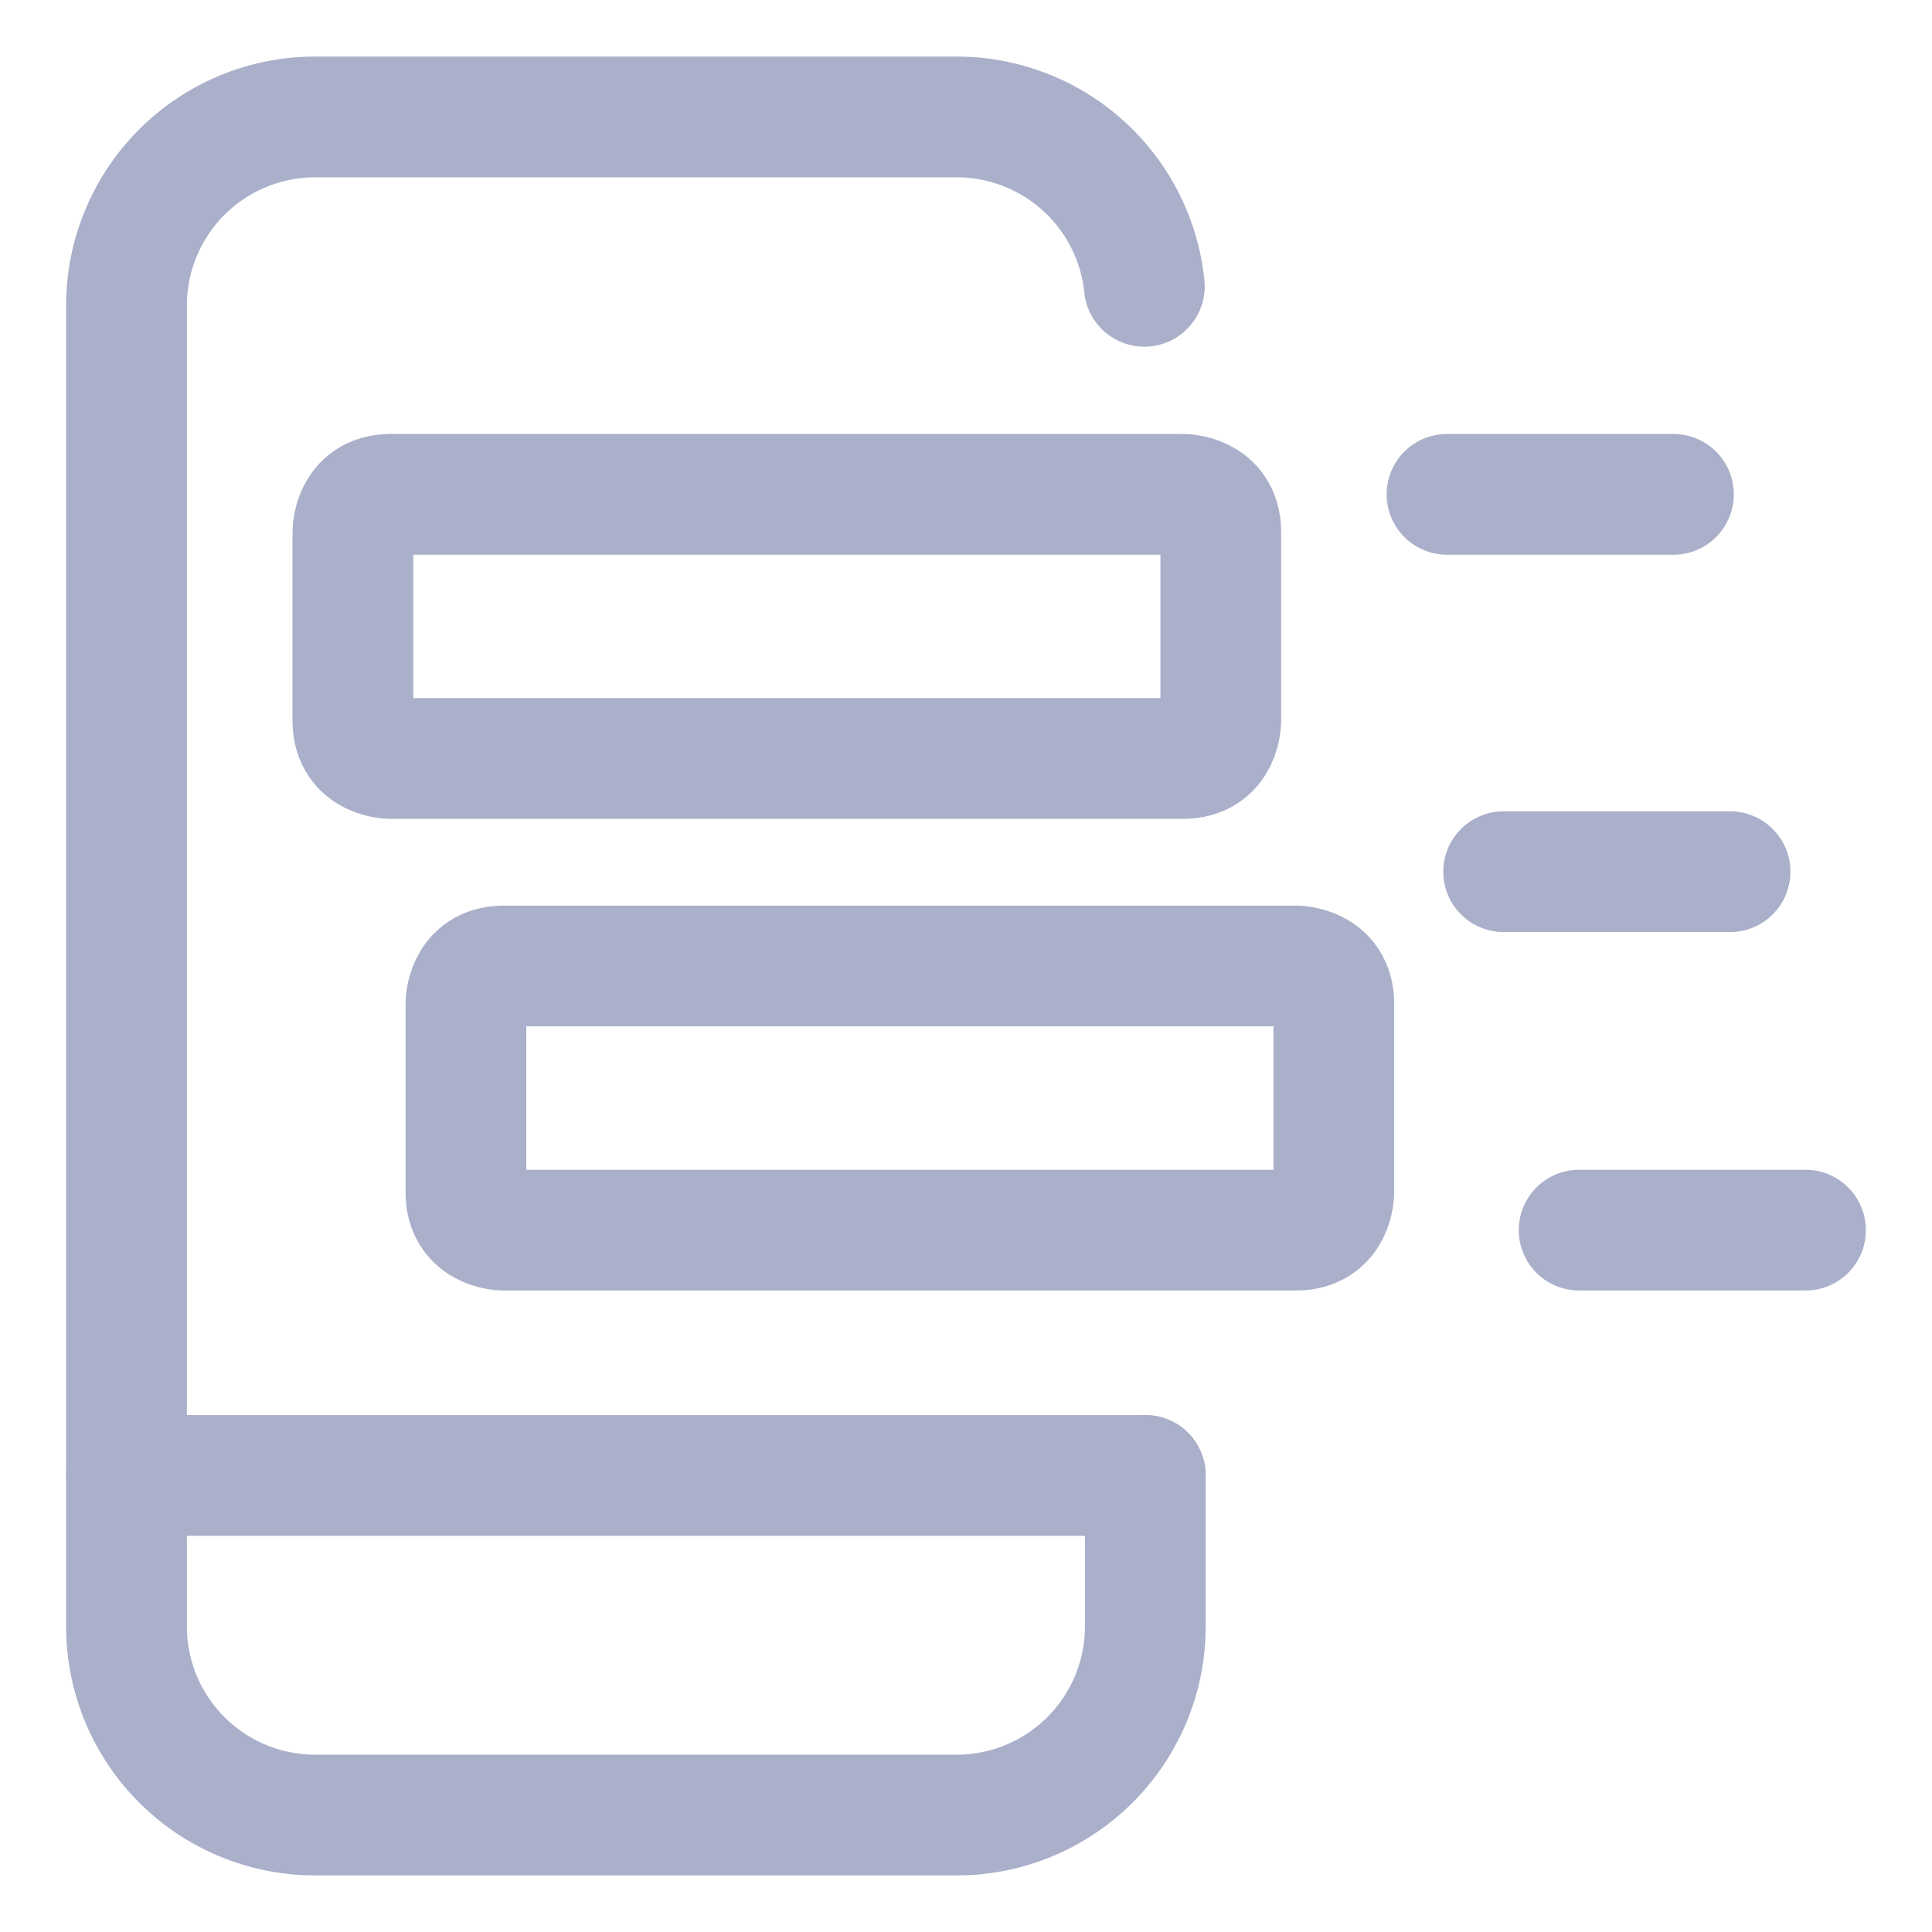
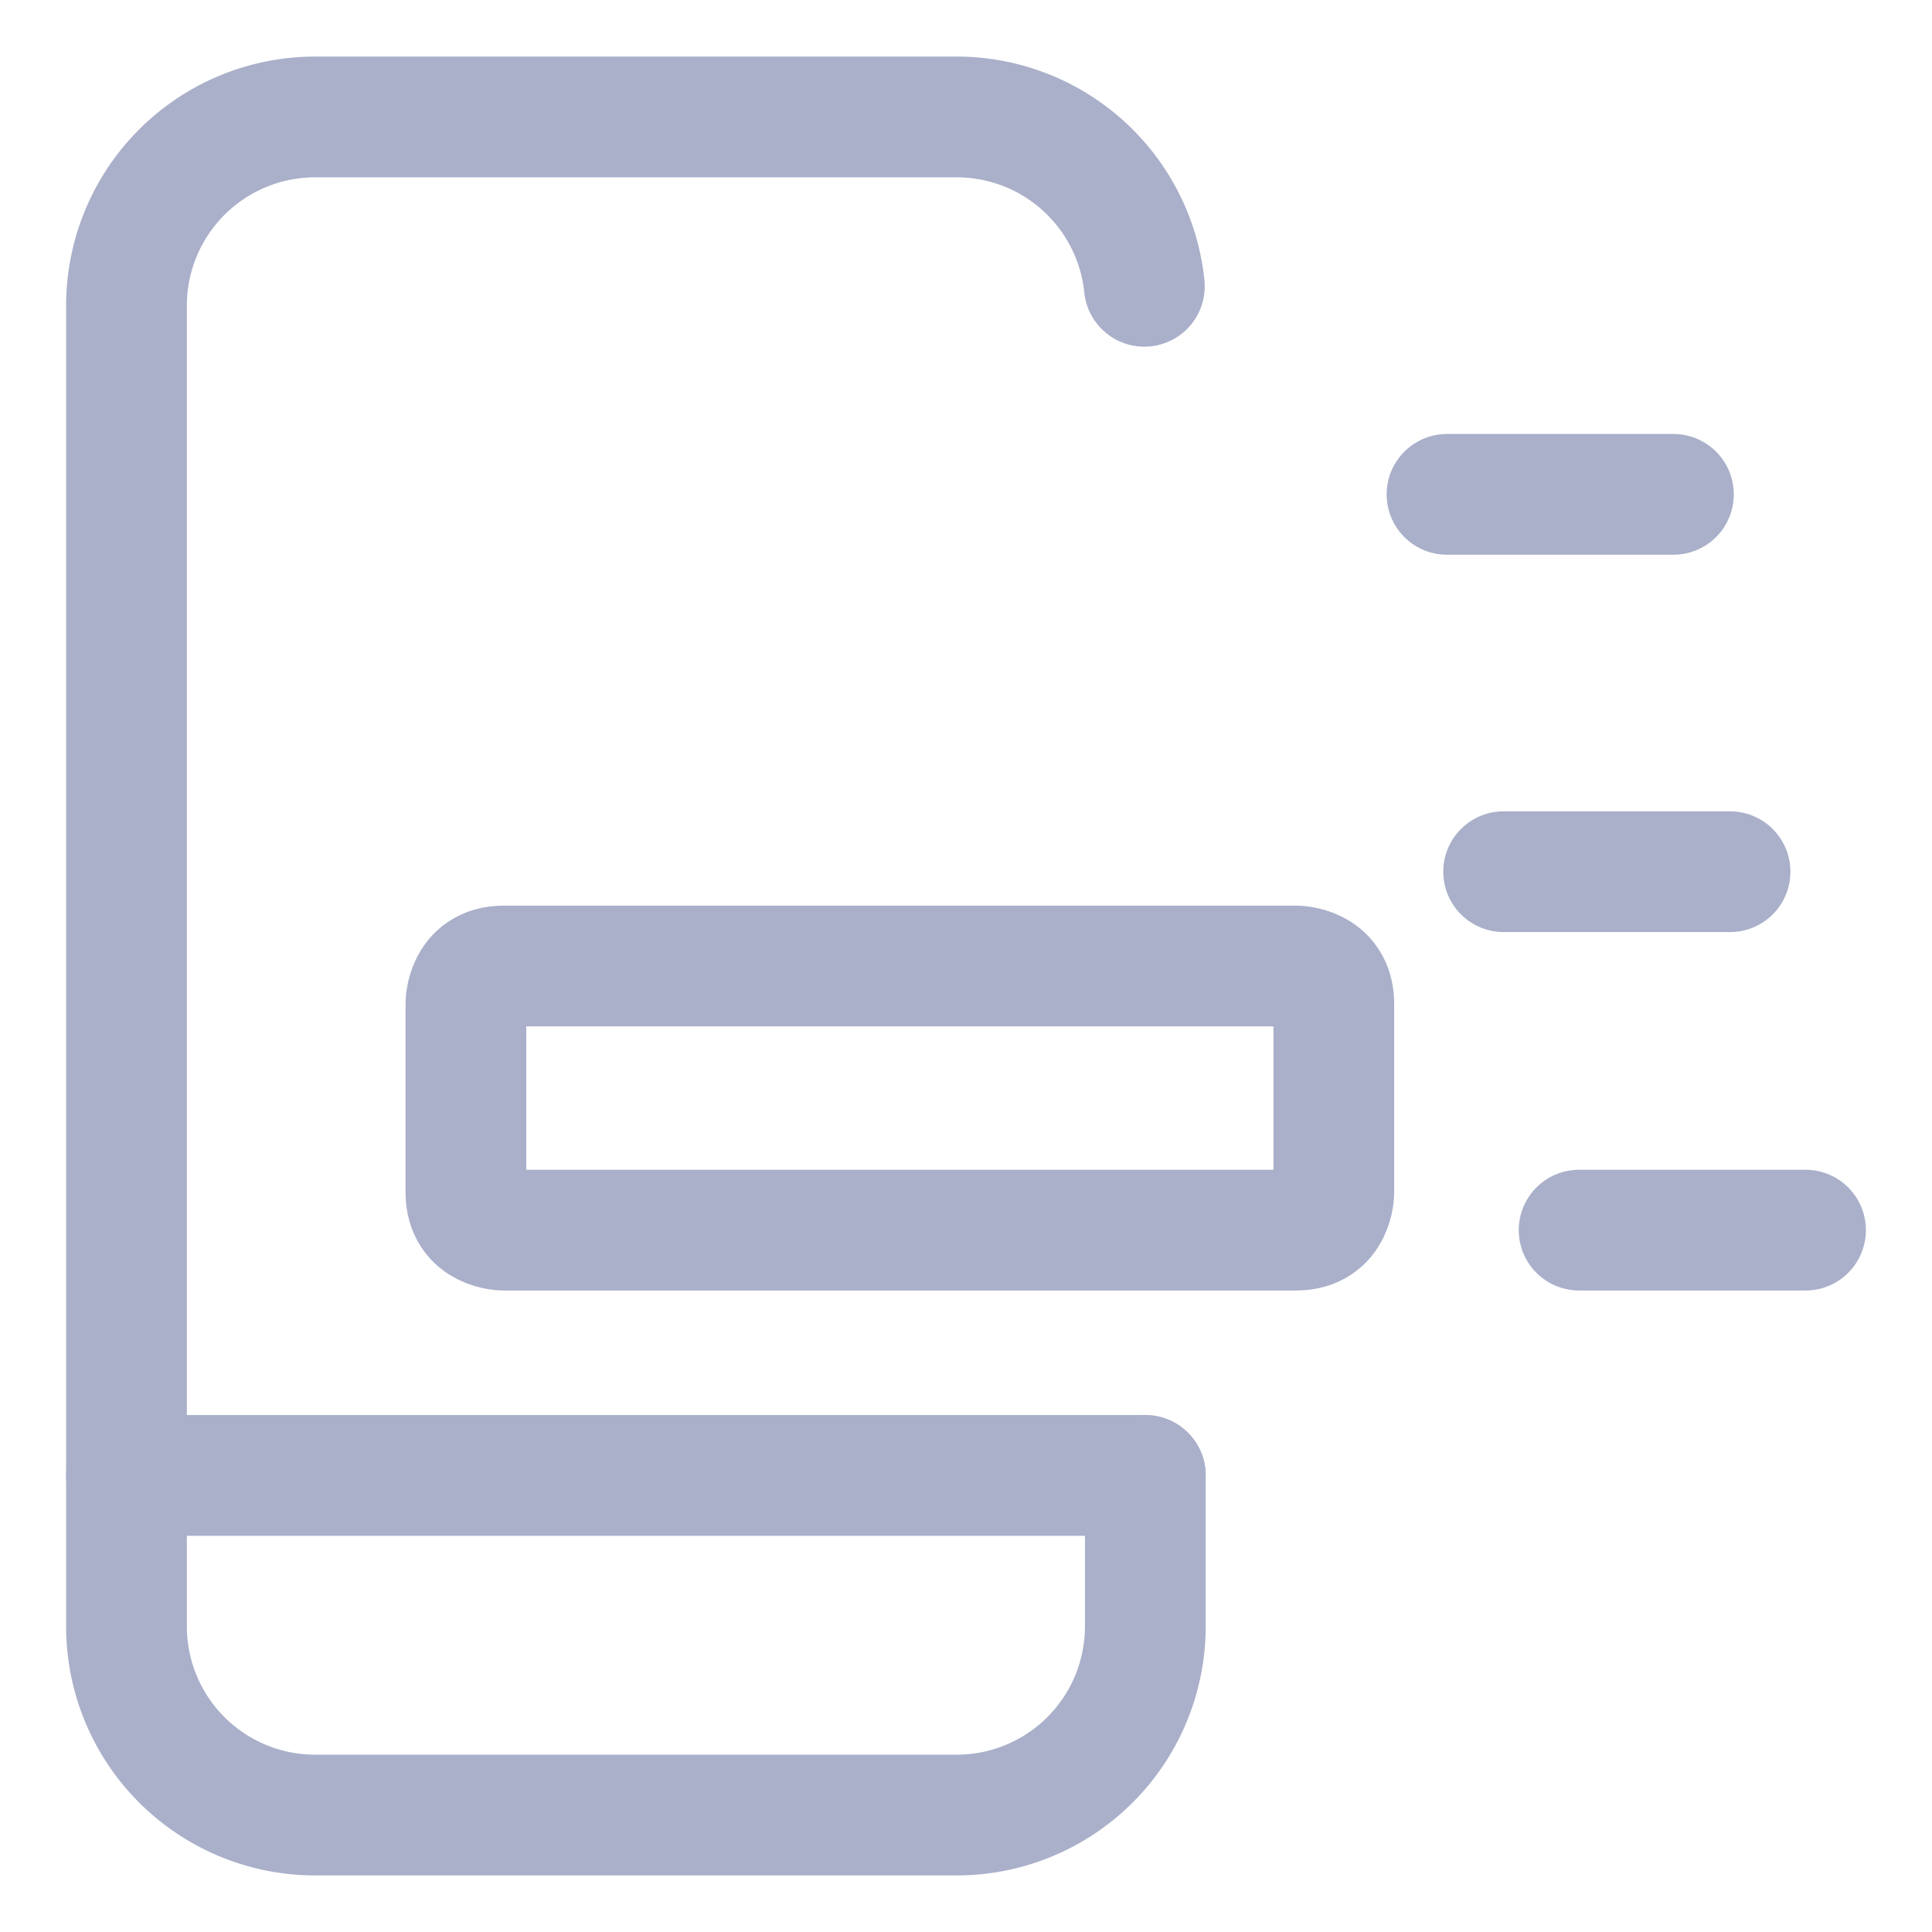
<svg xmlns="http://www.w3.org/2000/svg" viewBox="-1 -1 32 32" height="32" width="32" id="Alert-Clear-Notification--Streamline-Ultimate.svg">
  <desc>Alert Clear Notification Streamline Icon: https://streamlinehq.com</desc>
  <defs />
  <title>alert-clear-notification</title>
-   <path d="M5.47 7.188h13.125s0.625 0 0.625 0.625v3.125s0 0.625 -0.625 0.625h-13.125s-0.625 0 -0.625 -0.625v-3.125s0 -0.625 0.625 -0.625" fill="none" stroke="#aab0ca" stroke-linecap="round" stroke-linejoin="round" stroke-width="2" />
  <path d="M7.342 15h13.125s0.625 0 0.625 0.625V18.75s0 0.625 -0.625 0.625h-13.125s-0.625 0 -0.625 -0.625v-3.125s0 -0.625 0.625 -0.625" fill="none" stroke="#aab0ca" stroke-linecap="round" stroke-linejoin="round" stroke-width="2" />
  <path d="m22.967 7.188 3.75 0" fill="none" stroke="#aab0ca" stroke-linecap="round" stroke-linejoin="round" stroke-width="2" />
  <path d="m23.905 13.438 3.75 0" fill="none" stroke="#aab0ca" stroke-linecap="round" stroke-linejoin="round" stroke-width="2" />
  <path d="m25.155 19.375 3.75 0" fill="none" stroke="#aab0ca" stroke-linecap="round" stroke-linejoin="round" stroke-width="2" />
  <path d="M17.97 23.438v2.5a3.125 3.125 0 0 1 -3.125 3.125h-10.625a3.125 3.125 0 0 1 -3.125 -3.125V4.062a3.125 3.125 0 0 1 3.125 -3.125h10.625a3.125 3.125 0 0 1 3.109 2.805" fill="none" stroke="#aab0ca" stroke-linecap="round" stroke-linejoin="round" stroke-width="2" />
  <path d="m1.095 23.438 16.875 0" fill="none" stroke="#aab0ca" stroke-linecap="round" stroke-linejoin="round" stroke-width="2" />
</svg>